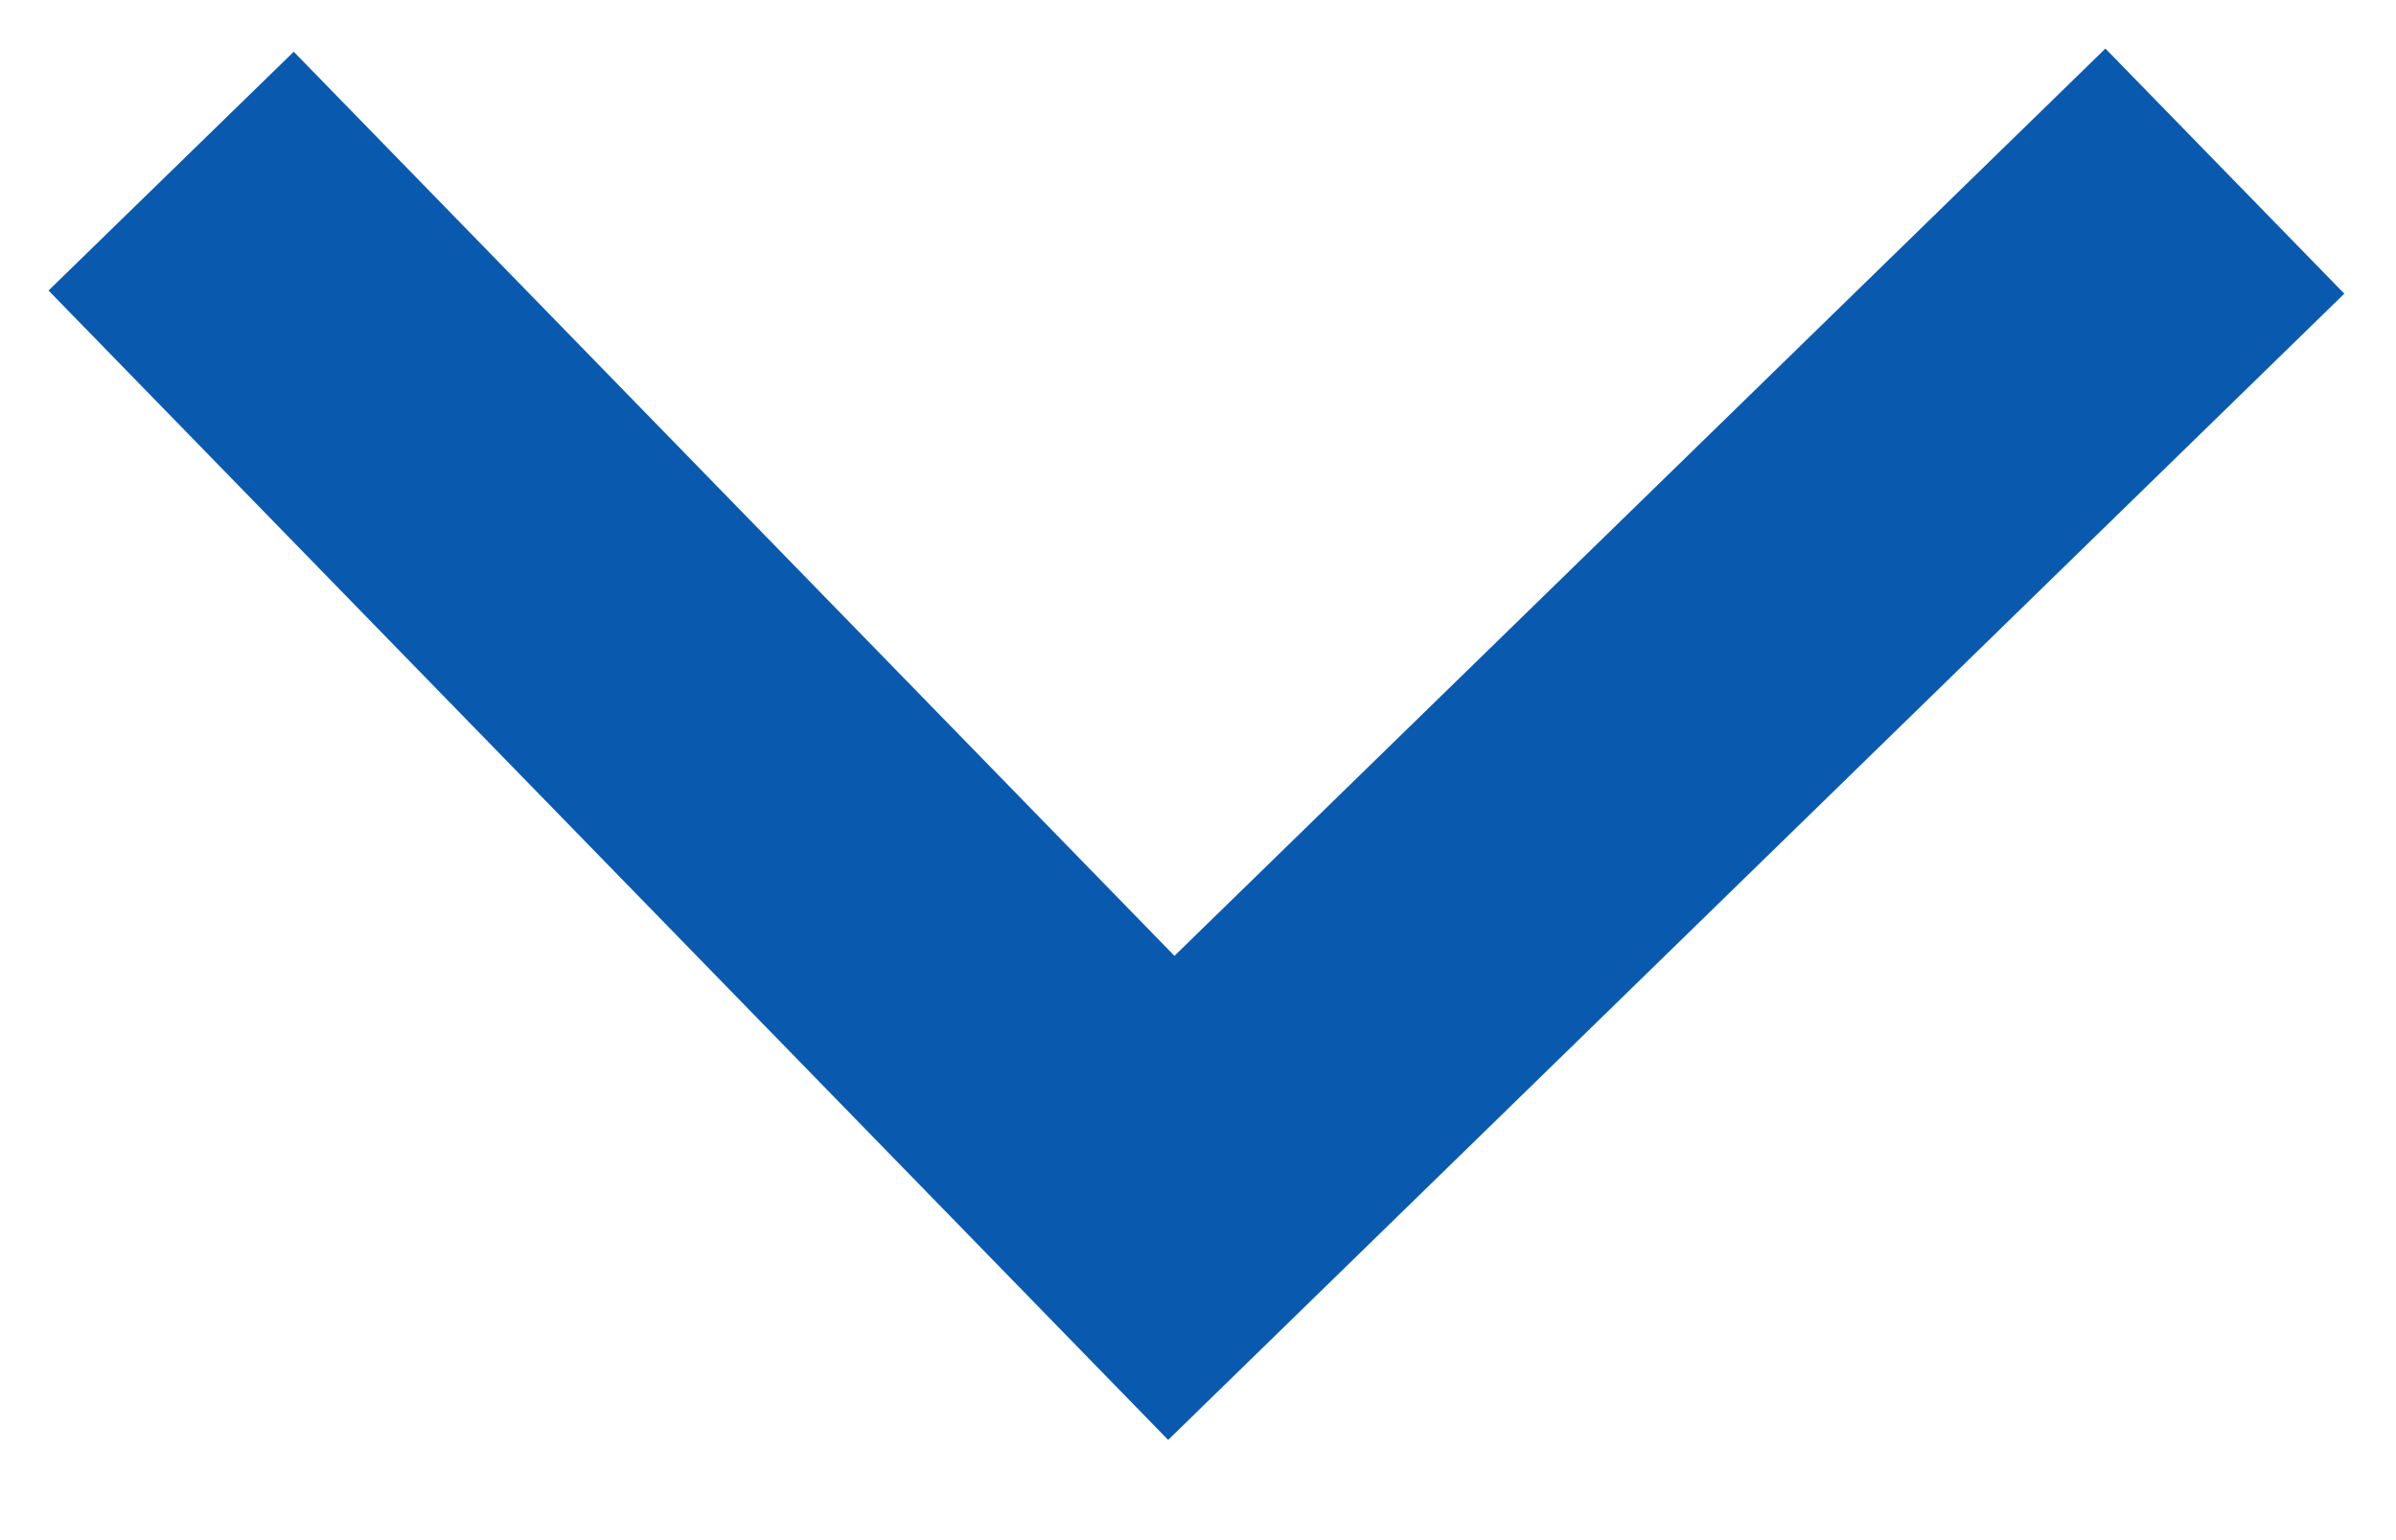
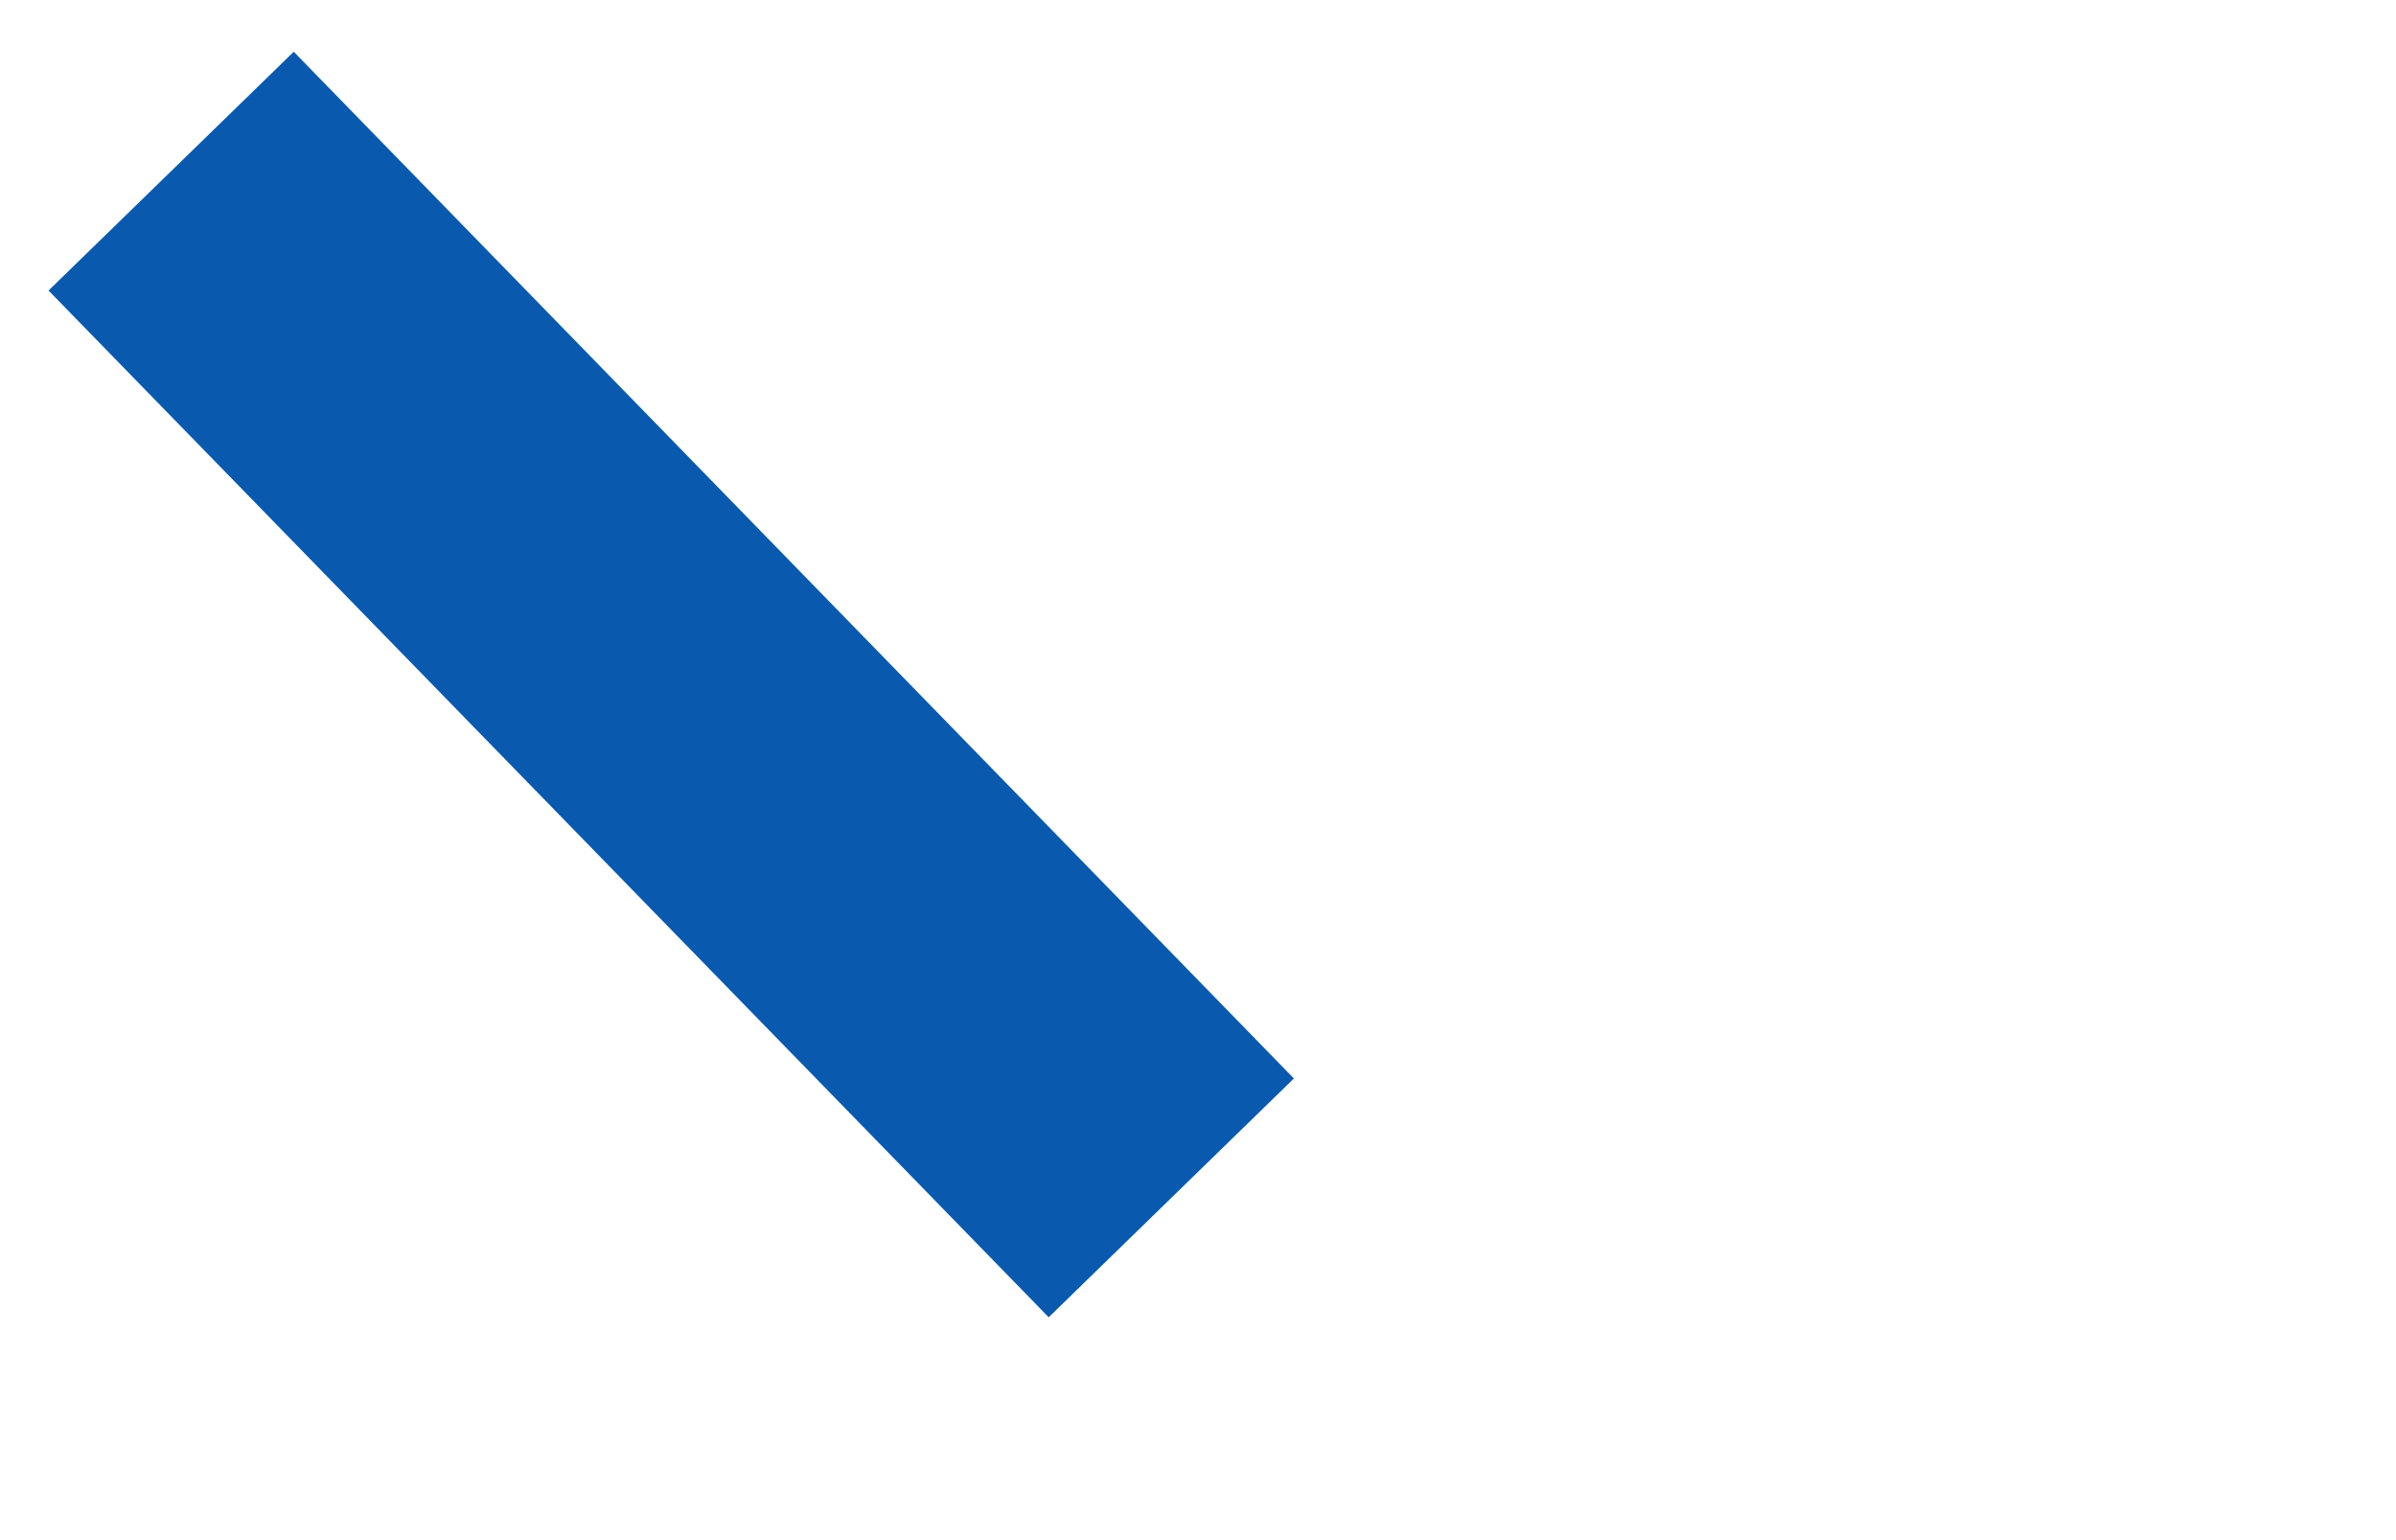
<svg xmlns="http://www.w3.org/2000/svg" width="14" height="9" viewBox="0 0 14 9" fill="none">
-   <path d="M1 1L6.844 7L13 1" stroke="#095AAF" stroke-width="2" />
+   <path d="M1 1L6.844 7" stroke="#095AAF" stroke-width="2" />
</svg>